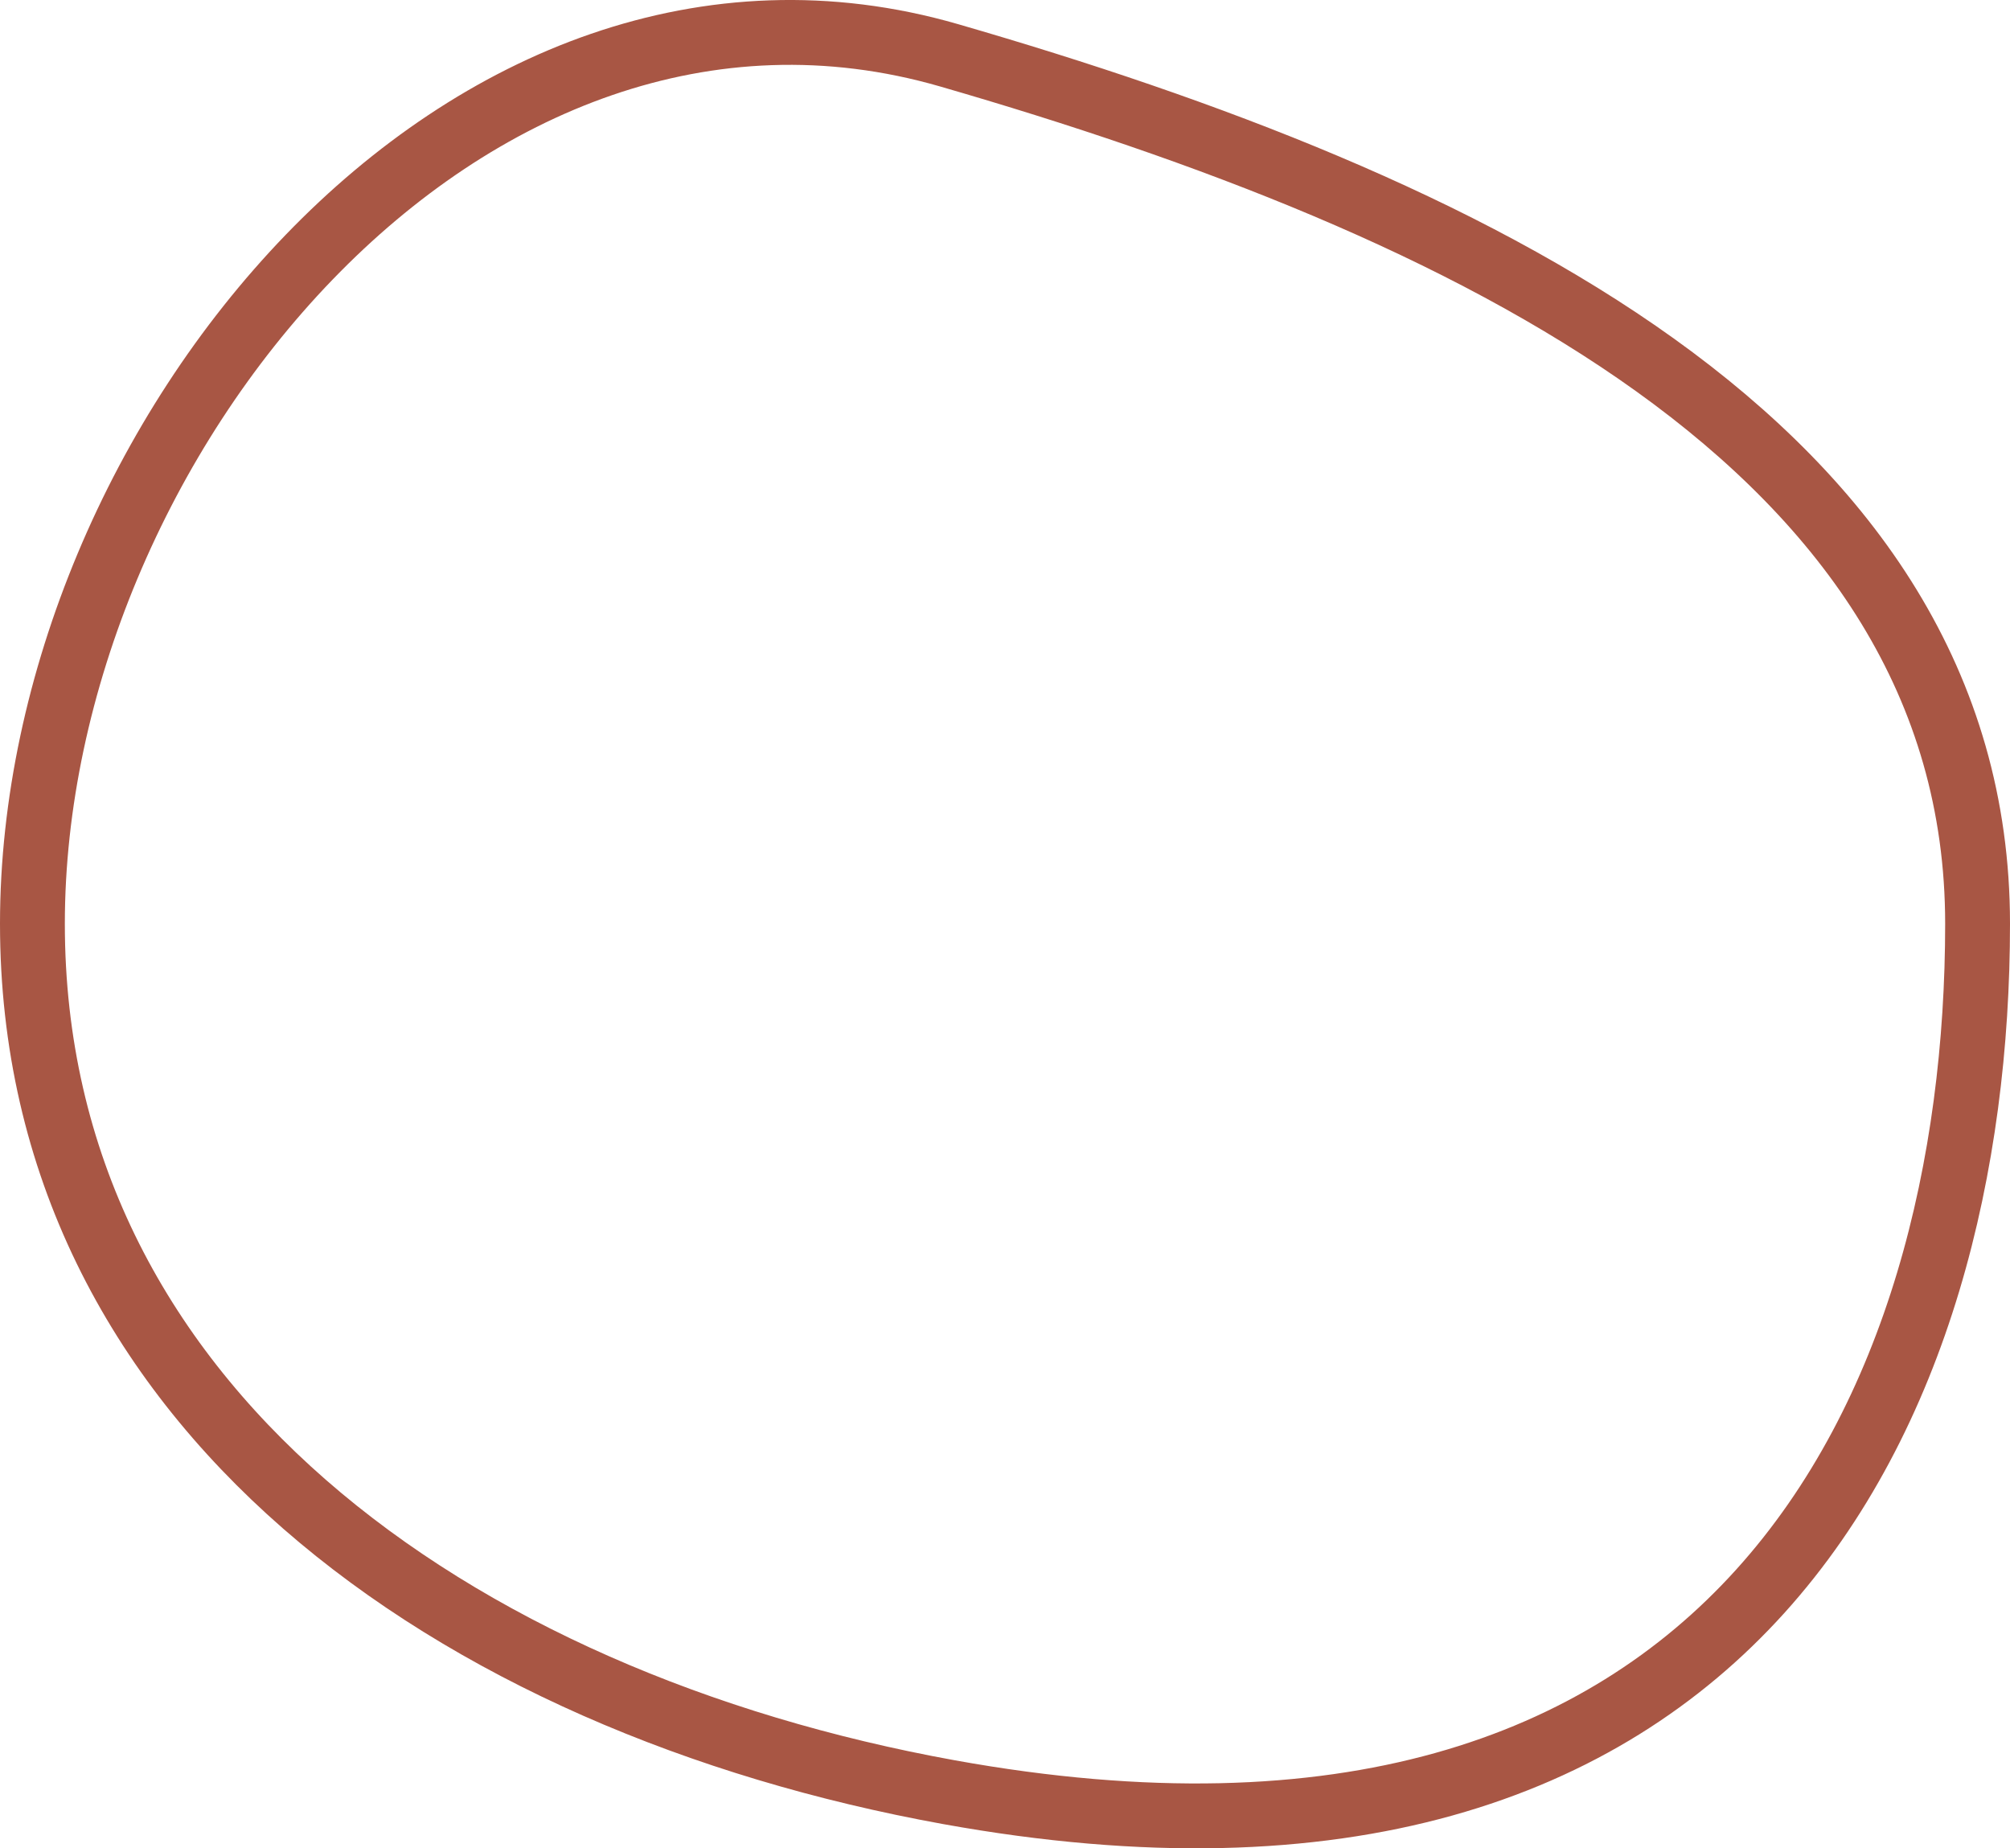
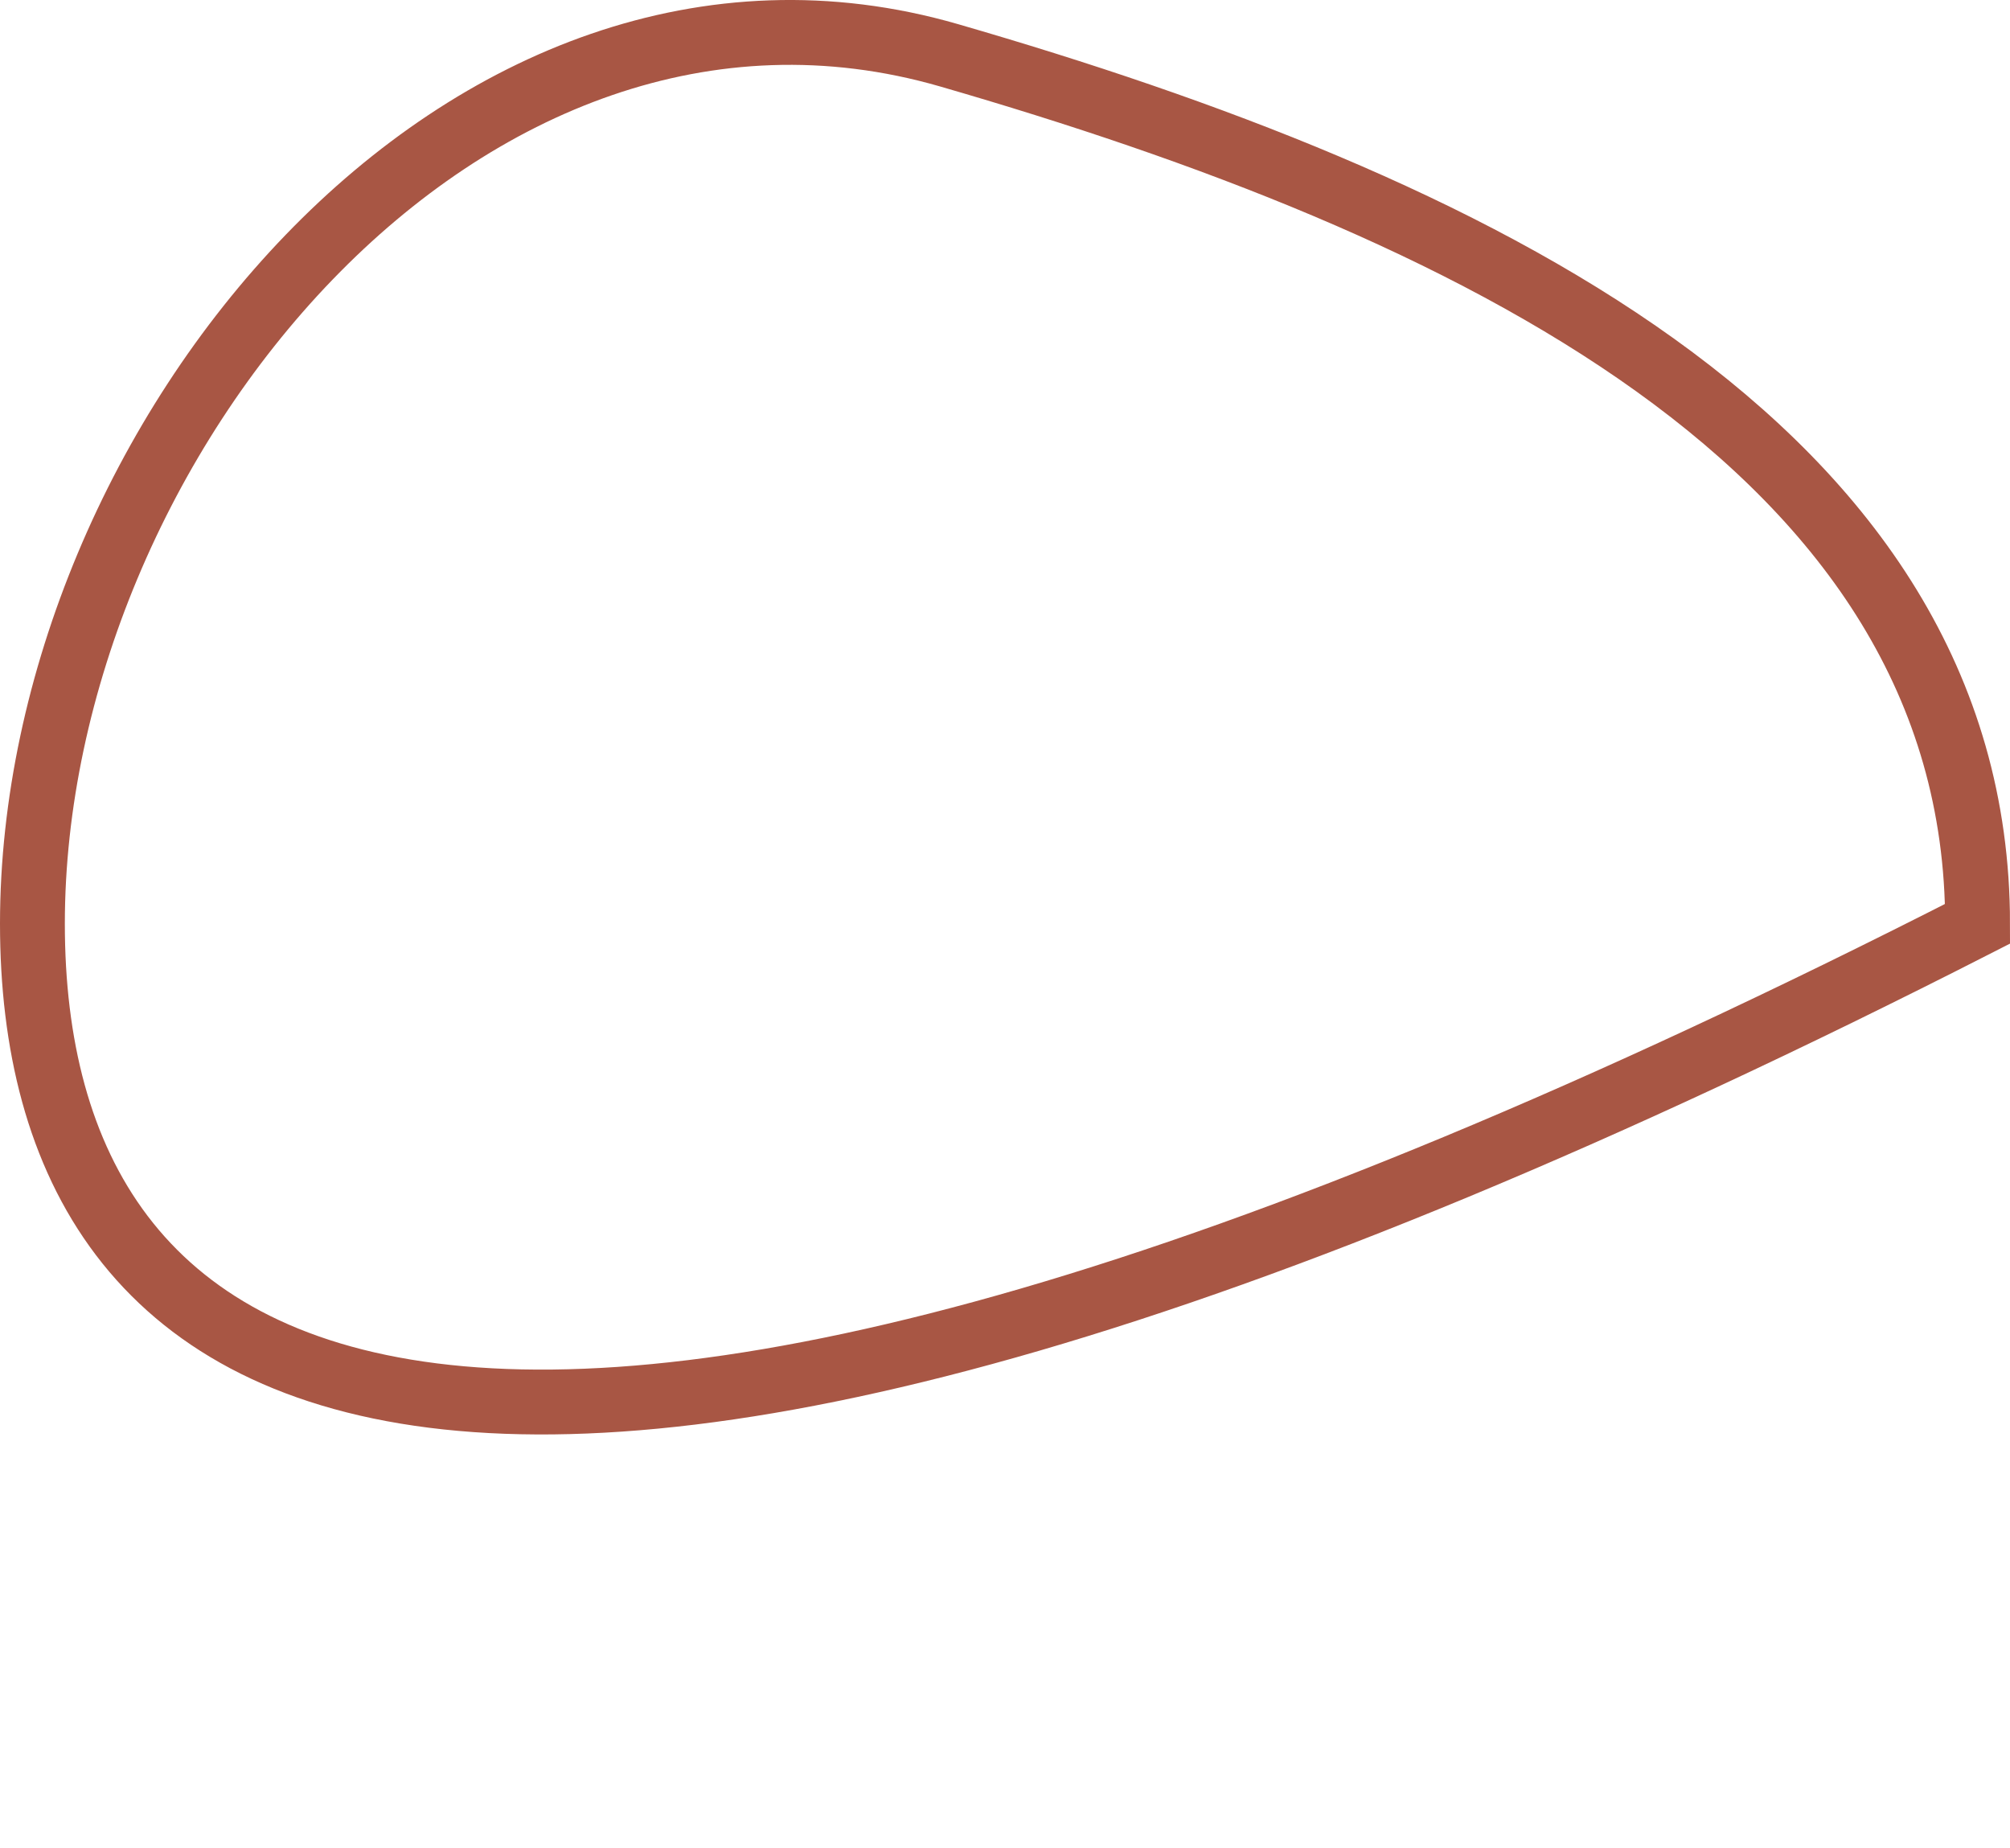
<svg xmlns="http://www.w3.org/2000/svg" width="62px" height="57px" viewBox="0 0 62 57" version="1.1">
  <title>forme-ronde2-ligne-brique</title>
  <g id="Page-1" stroke="none" stroke-width="1" fill="none" fill-rule="evenodd">
    <g id="Large" transform="translate(-340, -469)" stroke="#A85644" stroke-width="2">
      <g id="Group-2" transform="translate(341, 464)">
        <g id="forme-ronde2-ligne-brique" transform="translate(0, 6)">
-           <path d="M60,27.488 C60,42.279 52.686,58.68 28.276,54.27 C12.945,51.496 0,42.279 0,27.488 C0,12.697 13.341,-3.614 28.276,0.706 C44.087,5.28 60,12.697 60,27.488 Z" id="Path" />
+           <path d="M60,27.488 C12.945,51.496 0,42.279 0,27.488 C0,12.697 13.341,-3.614 28.276,0.706 C44.087,5.28 60,12.697 60,27.488 Z" id="Path" />
        </g>
      </g>
    </g>
  </g>
</svg>